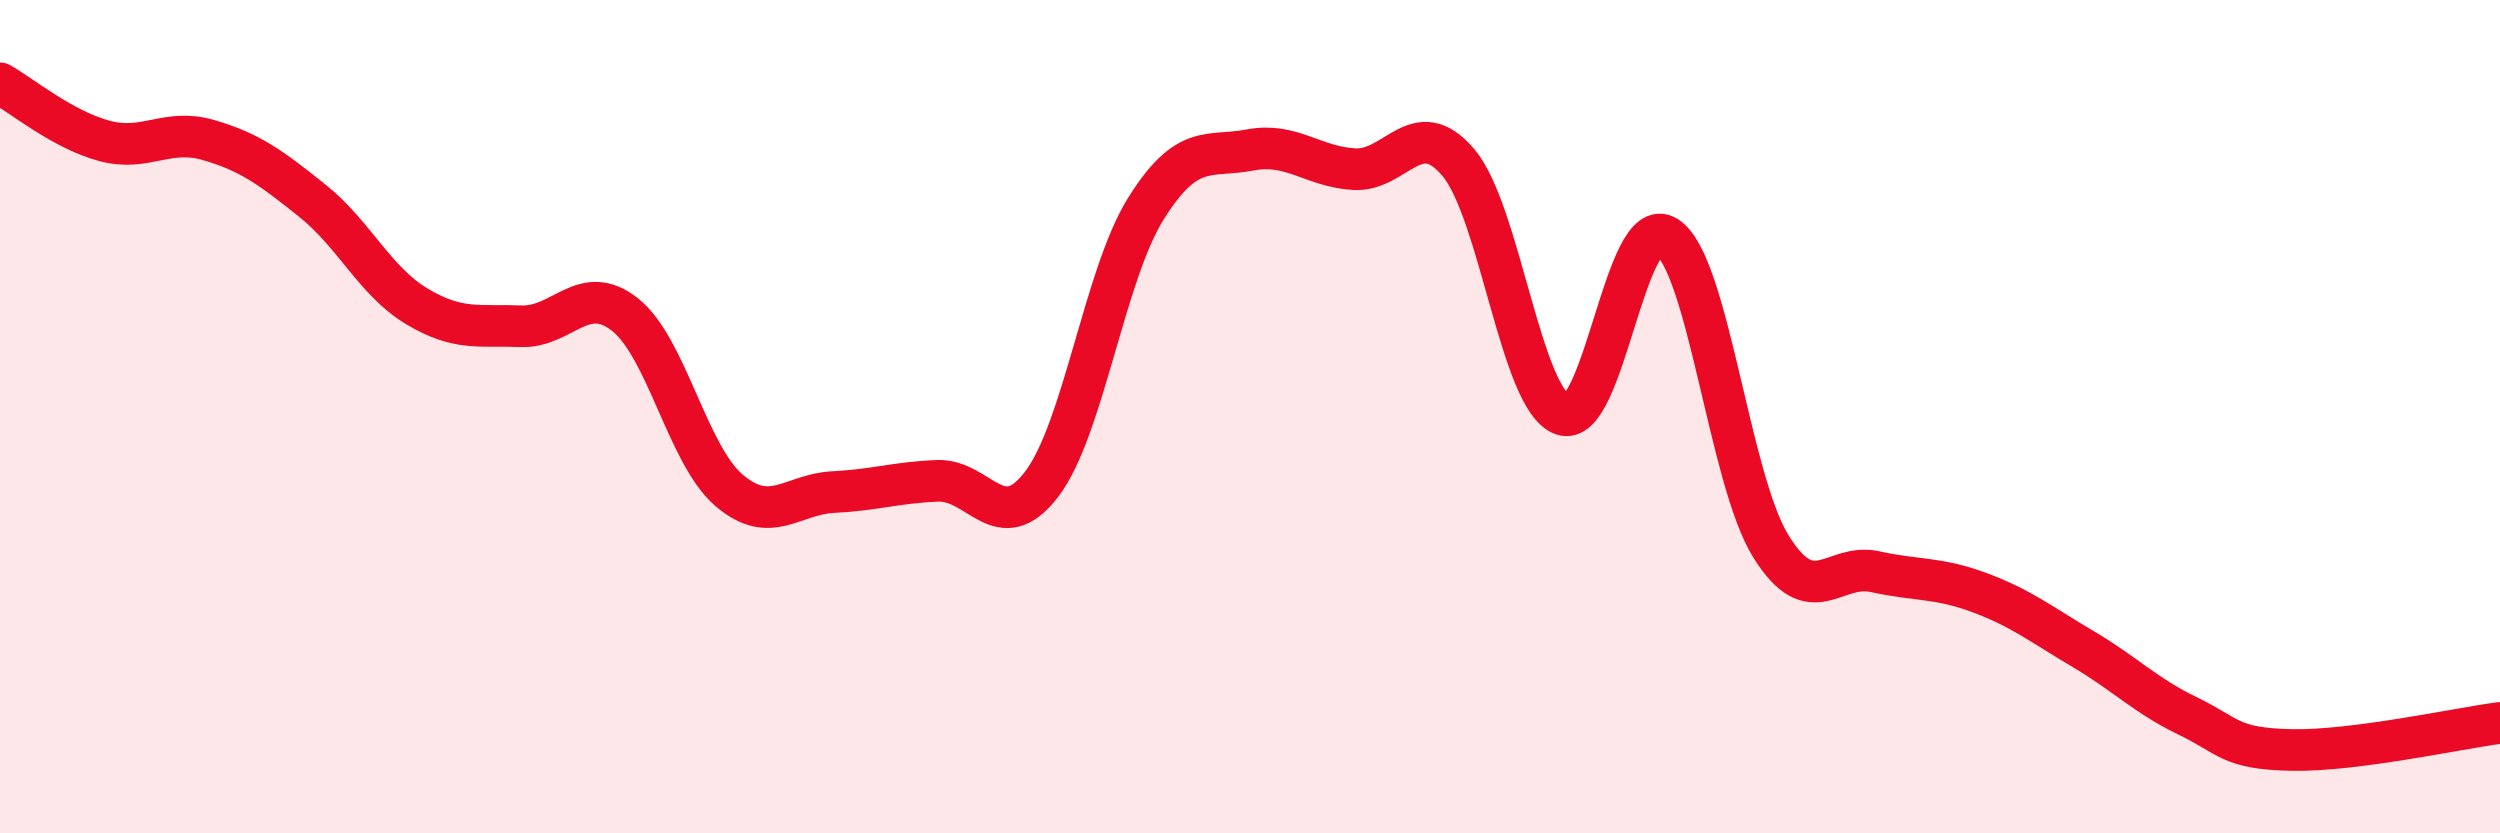
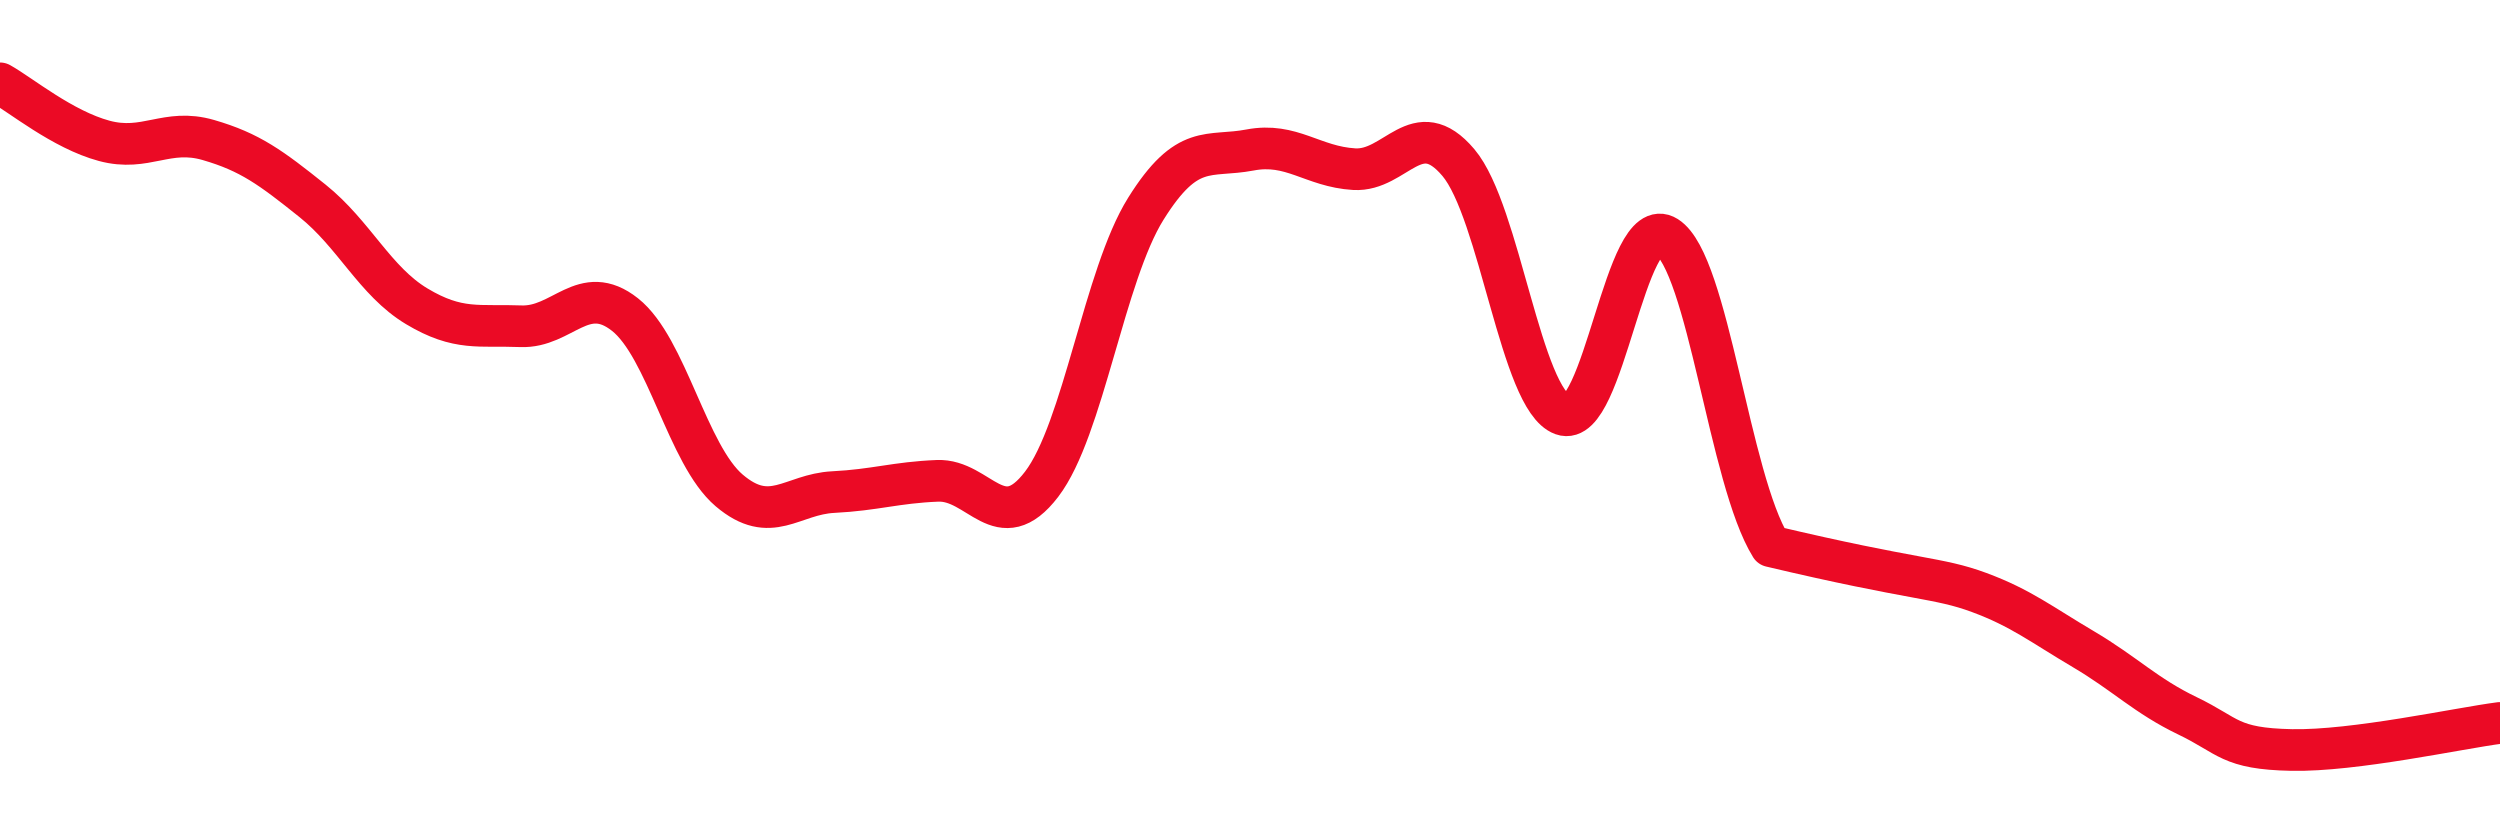
<svg xmlns="http://www.w3.org/2000/svg" width="60" height="20" viewBox="0 0 60 20">
-   <path d="M 0,2 C 0.5,2.28 1.5,3.11 2.5,3.38 C 3.5,3.65 4,3.07 5,3.36 C 6,3.65 6.5,4.02 7.5,4.82 C 8.5,5.62 9,6.75 10,7.35 C 11,7.95 11.5,7.79 12.5,7.83 C 13.5,7.87 14,6.76 15,7.55 C 16,8.34 16.5,10.92 17.5,11.77 C 18.5,12.62 19,11.86 20,11.81 C 21,11.76 21.5,11.58 22.5,11.54 C 23.5,11.5 24,12.93 25,11.62 C 26,10.31 26.5,6.61 27.5,5.01 C 28.5,3.41 29,3.79 30,3.6 C 31,3.41 31.5,4 32.5,4.06 C 33.5,4.12 34,2.72 35,3.9 C 36,5.08 36.5,9.59 37.5,9.95 C 38.5,10.31 39,5.05 40,5.68 C 41,6.31 41.5,11.5 42.5,13.11 C 43.5,14.72 44,13.5 45,13.72 C 46,13.94 46.5,13.85 47.5,14.22 C 48.5,14.59 49,14.99 50,15.58 C 51,16.17 51.5,16.7 52.5,17.18 C 53.5,17.66 53.5,17.97 55,18 C 56.5,18.03 59,17.48 60,17.35L60 20L0 20Z" fill="#EB0A25" opacity="0.1" stroke-linecap="round" stroke-linejoin="round" />
-   <path d="M 0,2 C 0.5,2.28 1.5,3.11 2.5,3.38 C 3.5,3.65 4,3.07 5,3.36 C 6,3.65 6.5,4.02 7.5,4.82 C 8.5,5.62 9,6.75 10,7.35 C 11,7.95 11.5,7.79 12.5,7.83 C 13.5,7.87 14,6.76 15,7.55 C 16,8.34 16.5,10.92 17.5,11.77 C 18.5,12.62 19,11.86 20,11.81 C 21,11.76 21.5,11.58 22.5,11.54 C 23.5,11.5 24,12.93 25,11.62 C 26,10.31 26.5,6.61 27.5,5.01 C 28.5,3.41 29,3.79 30,3.6 C 31,3.41 31.5,4 32.5,4.06 C 33.5,4.12 34,2.72 35,3.9 C 36,5.08 36.5,9.59 37.5,9.95 C 38.5,10.31 39,5.05 40,5.68 C 41,6.31 41.5,11.5 42.5,13.11 C 43.5,14.72 44,13.5 45,13.72 C 46,13.94 46.5,13.85 47.5,14.22 C 48.5,14.59 49,14.99 50,15.58 C 51,16.17 51.5,16.7 52.5,17.18 C 53.5,17.66 53.5,17.97 55,18 C 56.5,18.03 59,17.48 60,17.35" stroke="#EB0A25" stroke-width="1" fill="none" stroke-linecap="round" stroke-linejoin="round" />
+   <path d="M 0,2 C 0.5,2.28 1.5,3.11 2.5,3.38 C 3.5,3.65 4,3.07 5,3.36 C 6,3.65 6.5,4.02 7.5,4.82 C 8.5,5.62 9,6.75 10,7.35 C 11,7.95 11.5,7.79 12.5,7.83 C 13.5,7.87 14,6.76 15,7.55 C 16,8.34 16.5,10.92 17.5,11.77 C 18.5,12.62 19,11.86 20,11.81 C 21,11.76 21.5,11.58 22.5,11.54 C 23.5,11.5 24,12.93 25,11.62 C 26,10.31 26.5,6.61 27.5,5.01 C 28.5,3.41 29,3.79 30,3.6 C 31,3.41 31.5,4 32.5,4.06 C 33.5,4.12 34,2.72 35,3.9 C 36,5.08 36.5,9.59 37.5,9.95 C 38.5,10.31 39,5.05 40,5.68 C 41,6.31 41.5,11.5 42.5,13.11 C 46,13.94 46.5,13.85 47.5,14.22 C 48.5,14.59 49,14.99 50,15.58 C 51,16.17 51.5,16.7 52.5,17.18 C 53.5,17.66 53.5,17.97 55,18 C 56.5,18.03 59,17.48 60,17.35" stroke="#EB0A25" stroke-width="1" fill="none" stroke-linecap="round" stroke-linejoin="round" />
</svg>